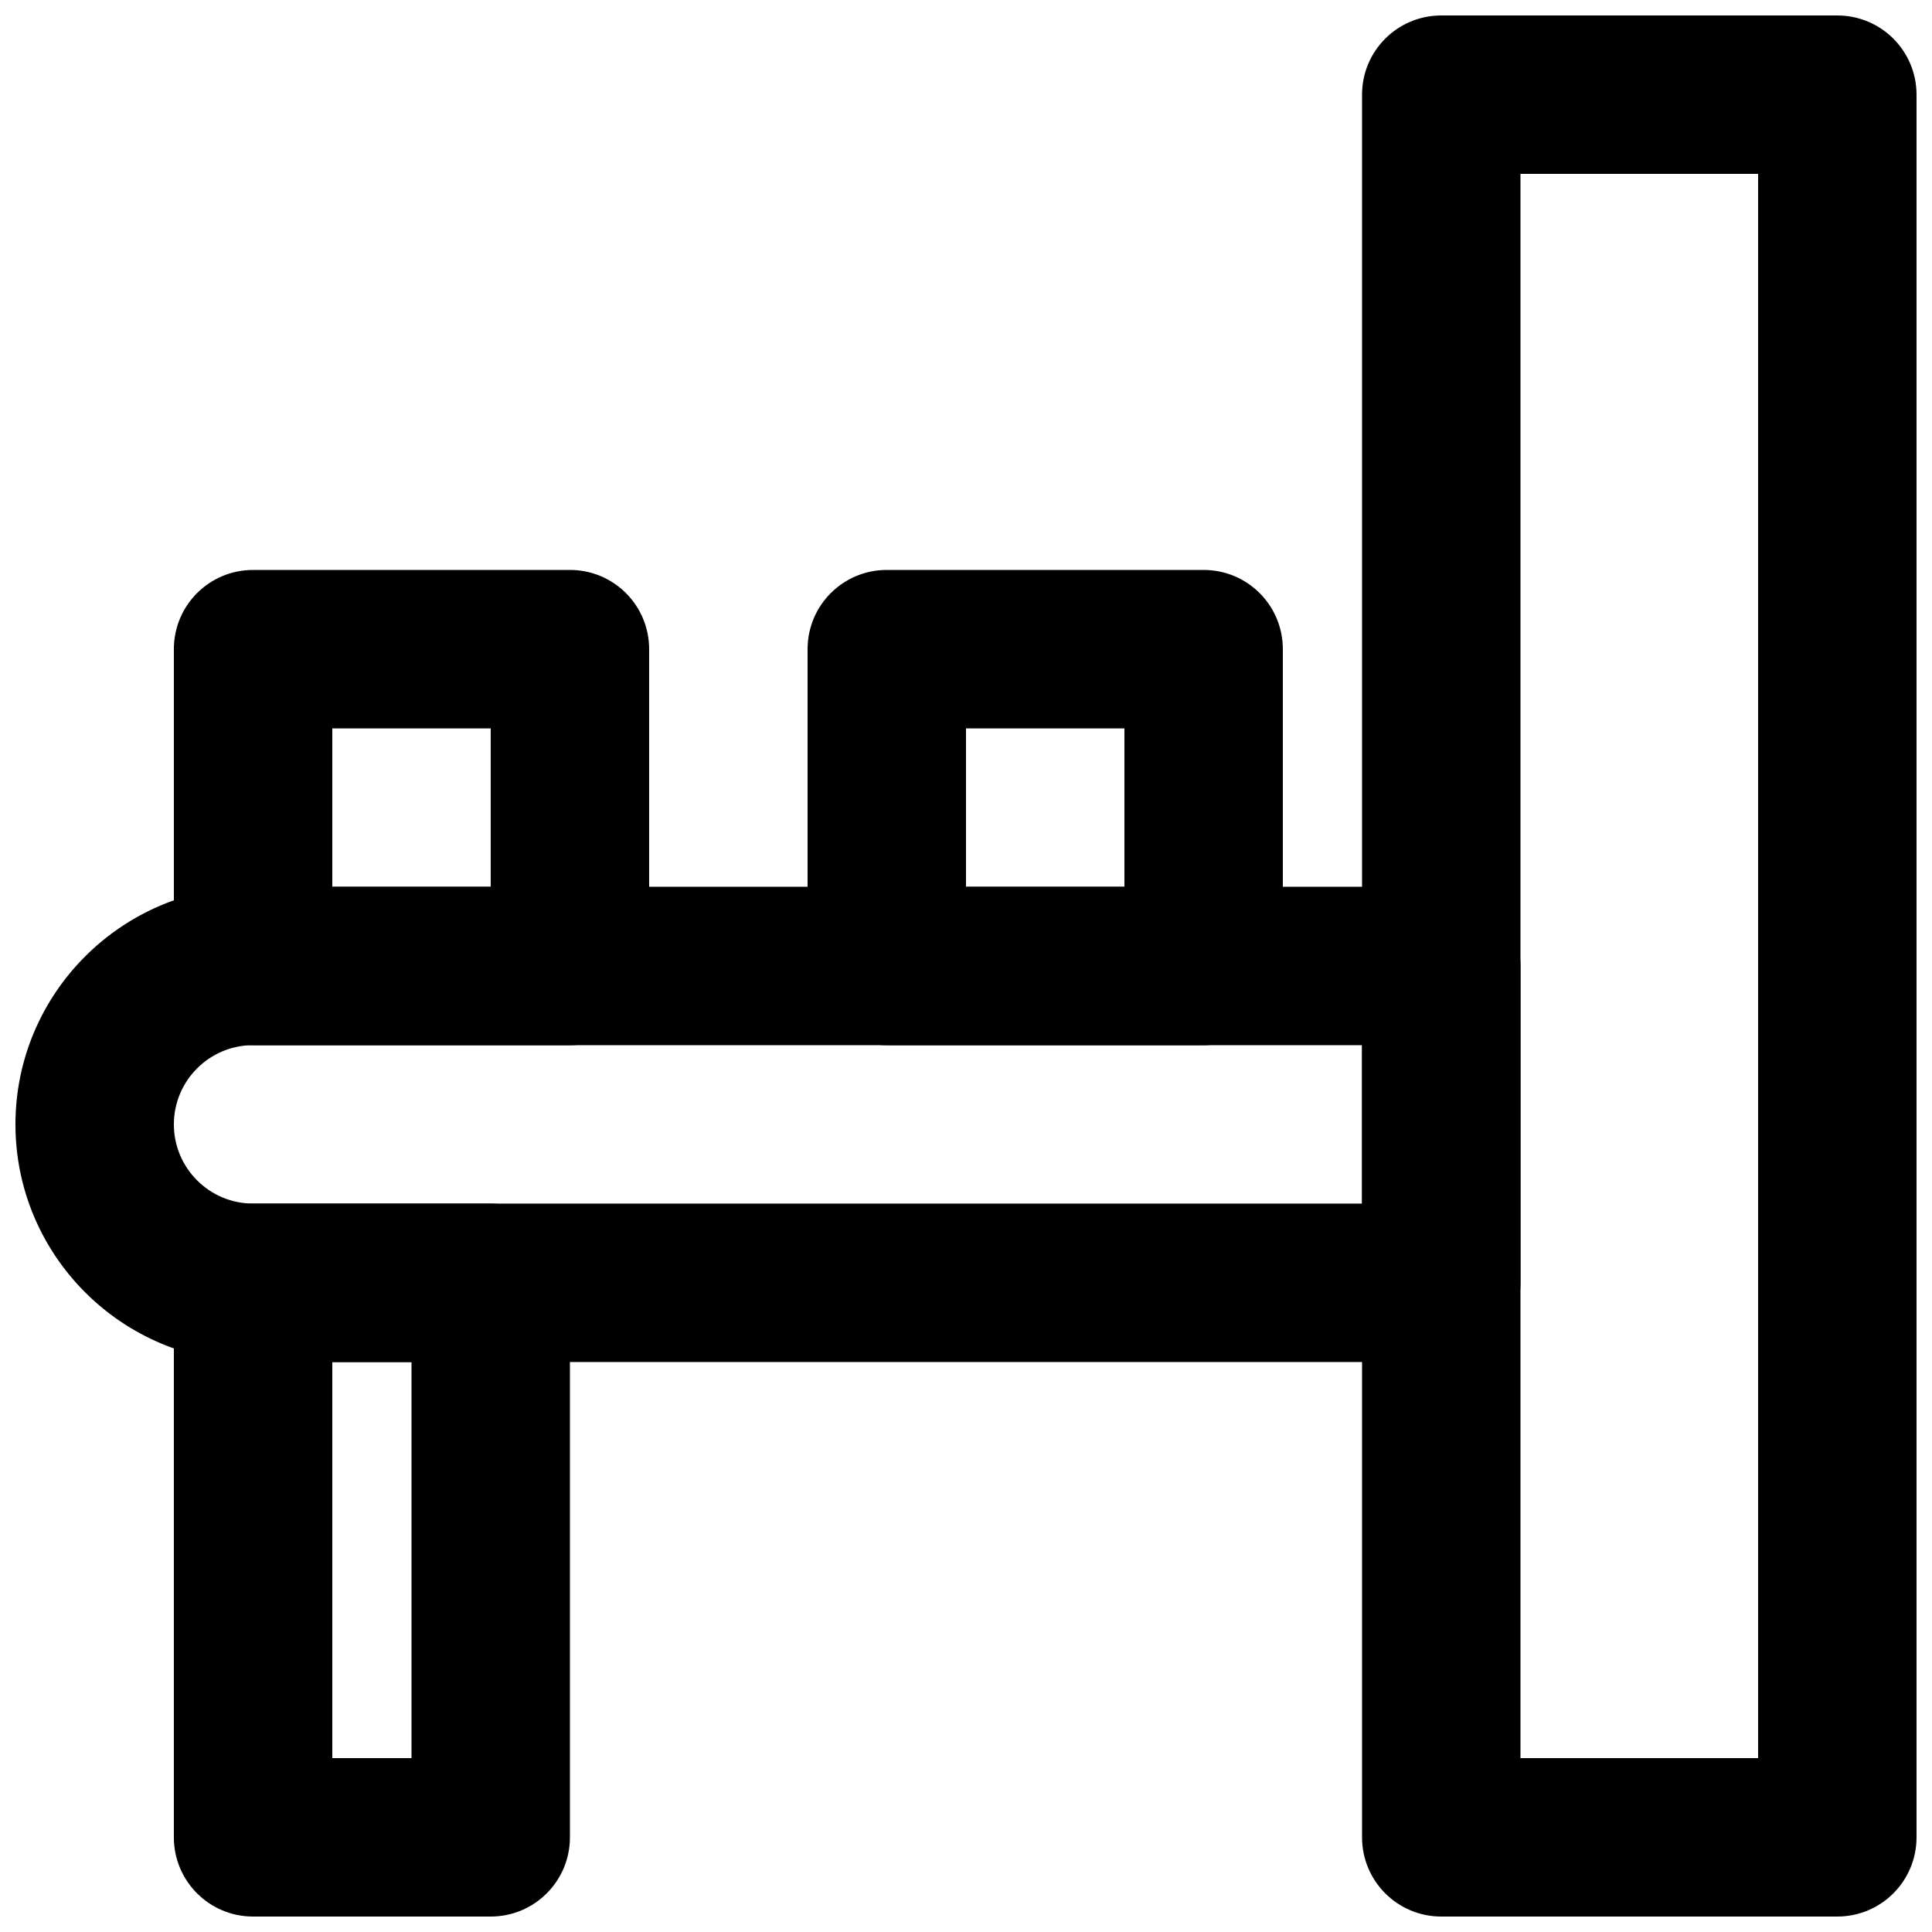
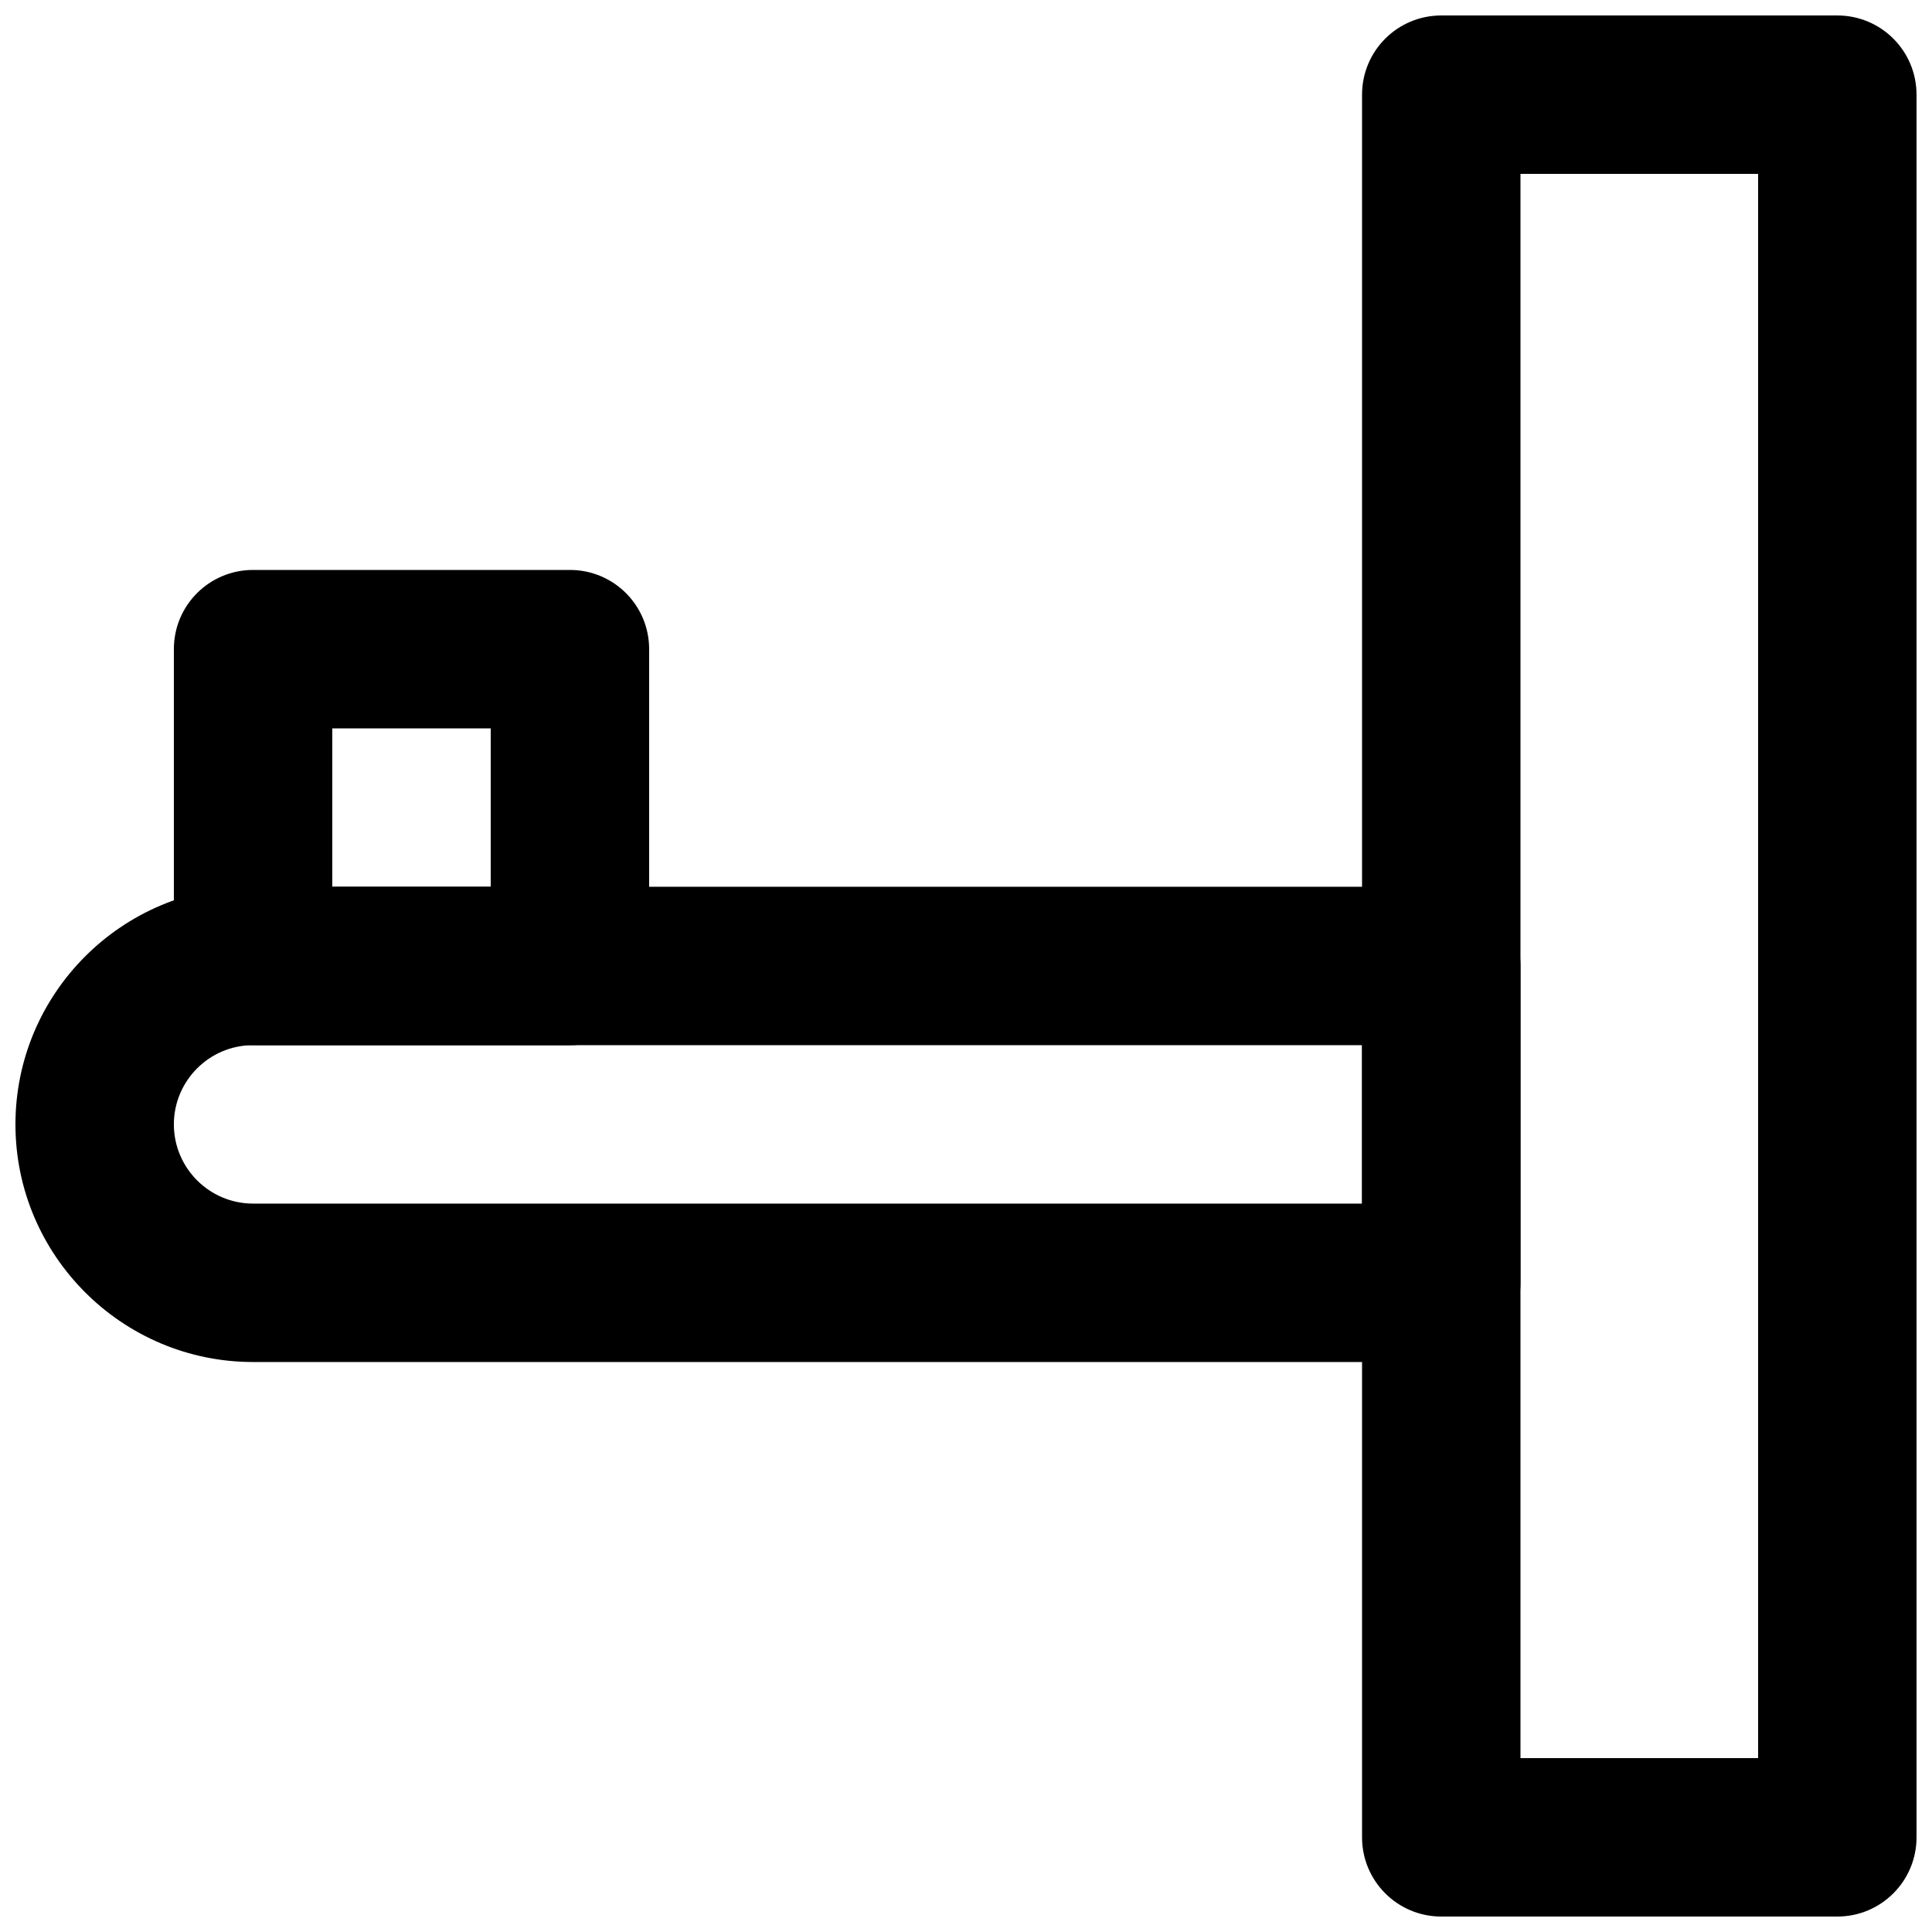
<svg xmlns="http://www.w3.org/2000/svg" width="800px" height="800px" version="1.1" viewBox="144 144 512 512">
  <defs>
    <clipPath id="c">
      <path d="m148.09 378h398.91v127h-398.91z" />
    </clipPath>
    <clipPath id="b">
      <path d="m190 462h106v189.9h-106z" />
    </clipPath>
    <clipPath id="a">
      <path d="m504 148.09h147.9v503.81h-147.9z" />
    </clipPath>
  </defs>
  <g clip-path="url(#c)">
    <path d="m211.07 420.98c-11.59 0-20.992 9.426-20.992 20.992s9.402 20.992 20.992 20.992h293.89v-41.984zm314.88 83.969h-314.88c-34.723 0-62.977-28.258-62.977-62.977 0-34.723 28.254-62.977 62.977-62.977h314.88c11.609 0 20.992 9.406 20.992 20.992v83.969c0 11.586-9.383 20.992-20.992 20.992z" fill-rule="evenodd" />
  </g>
  <g clip-path="url(#b)">
-     <path d="m232.06 609.92h20.992v-104.96h-20.992zm41.984 41.984h-62.977c-11.609 0-20.992-9.402-20.992-20.992v-146.95c0-11.605 9.383-20.988 20.992-20.988h62.977c11.609 0 20.992 9.383 20.992 20.988v146.95c0 11.59-9.383 20.992-20.992 20.992z" fill-rule="evenodd" />
-   </g>
+     </g>
  <g clip-path="url(#a)">
    <path d="m546.94 609.92h62.977v-419.84h-62.977zm83.969 41.984h-104.96c-11.605 0-20.992-9.402-20.992-20.992v-461.82c0-11.609 9.387-20.992 20.992-20.992h104.96c11.609 0 20.992 9.383 20.992 20.992v461.82c0 11.59-9.383 20.992-20.992 20.992z" fill-rule="evenodd" />
  </g>
  <path d="m232.06 379.01h41.984v-41.984h-41.984zm62.977 41.984h-83.969c-11.609 0-20.992-9.406-20.992-20.992v-83.969c0-11.609 9.383-20.992 20.992-20.992h83.969c11.609 0 20.992 9.383 20.992 20.992v83.969c0 11.586-9.383 20.992-20.992 20.992z" fill-rule="evenodd" />
-   <path d="m400 379.01h41.984v-41.984h-41.984zm62.977 41.984h-83.969c-11.609 0-20.992-9.406-20.992-20.992v-83.969c0-11.609 9.383-20.992 20.992-20.992h83.969c11.605 0 20.988 9.383 20.988 20.992v83.969c0 11.586-9.383 20.992-20.988 20.992z" fill-rule="evenodd" />
</svg>